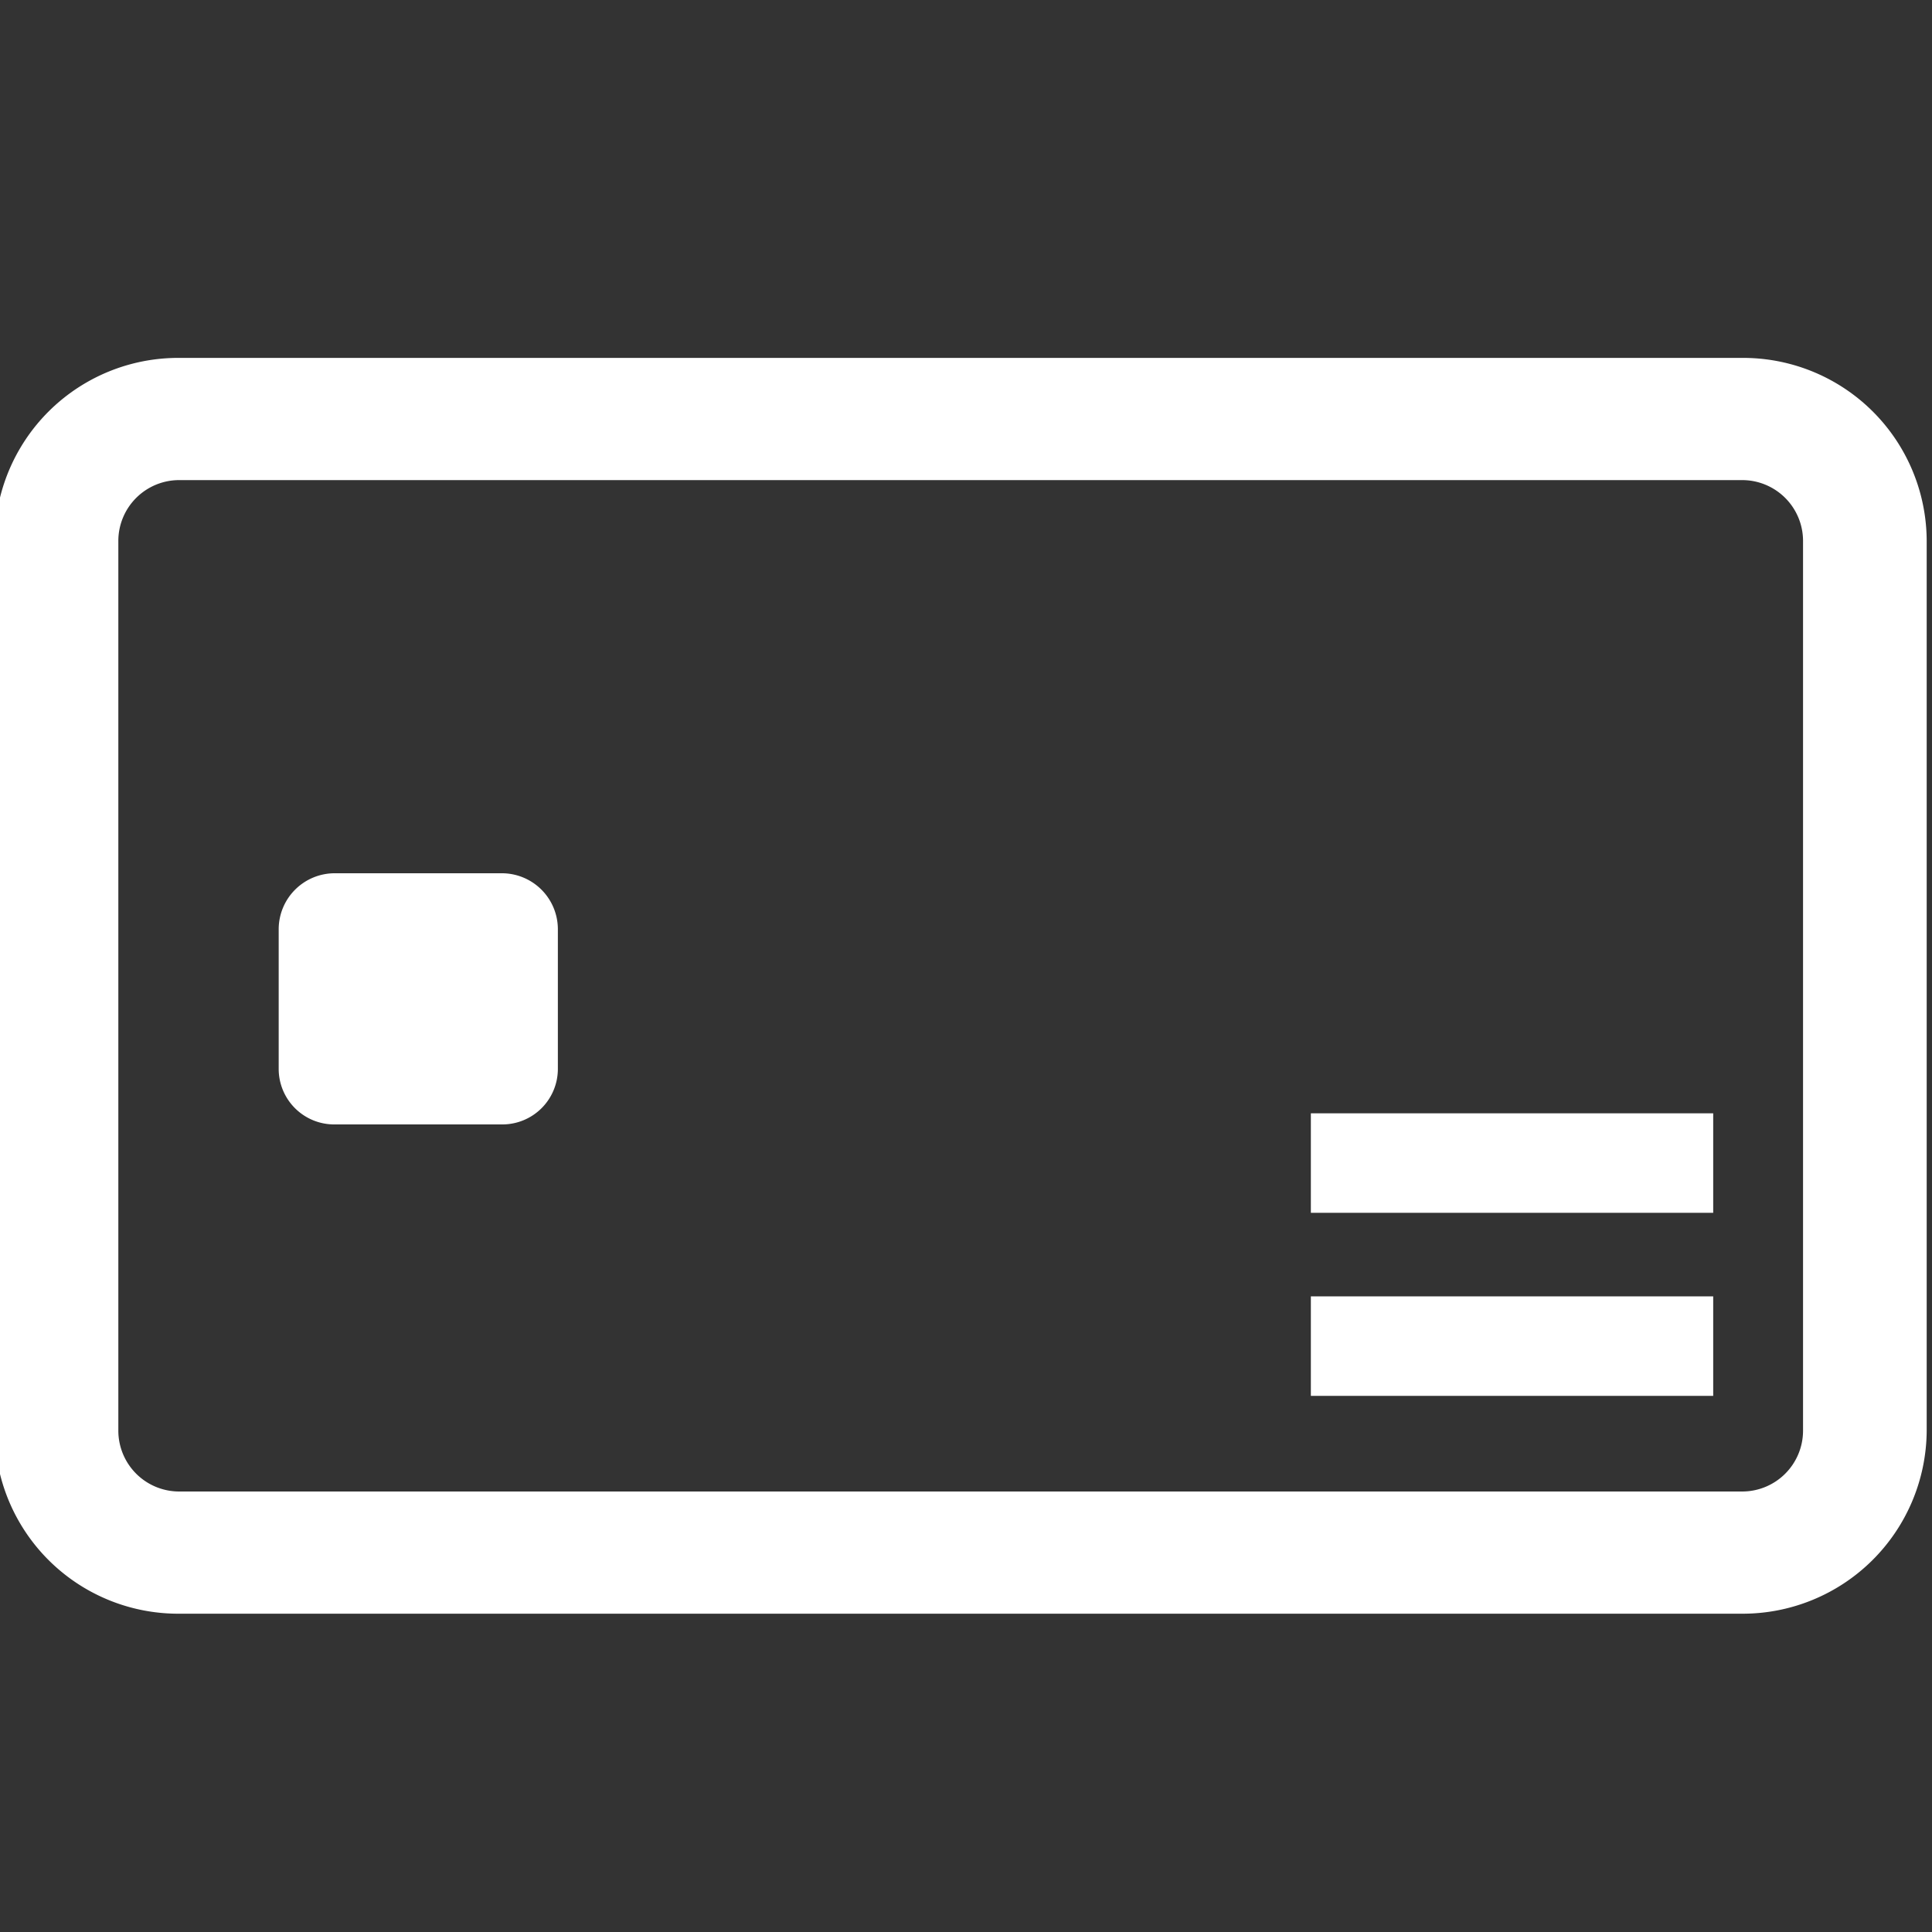
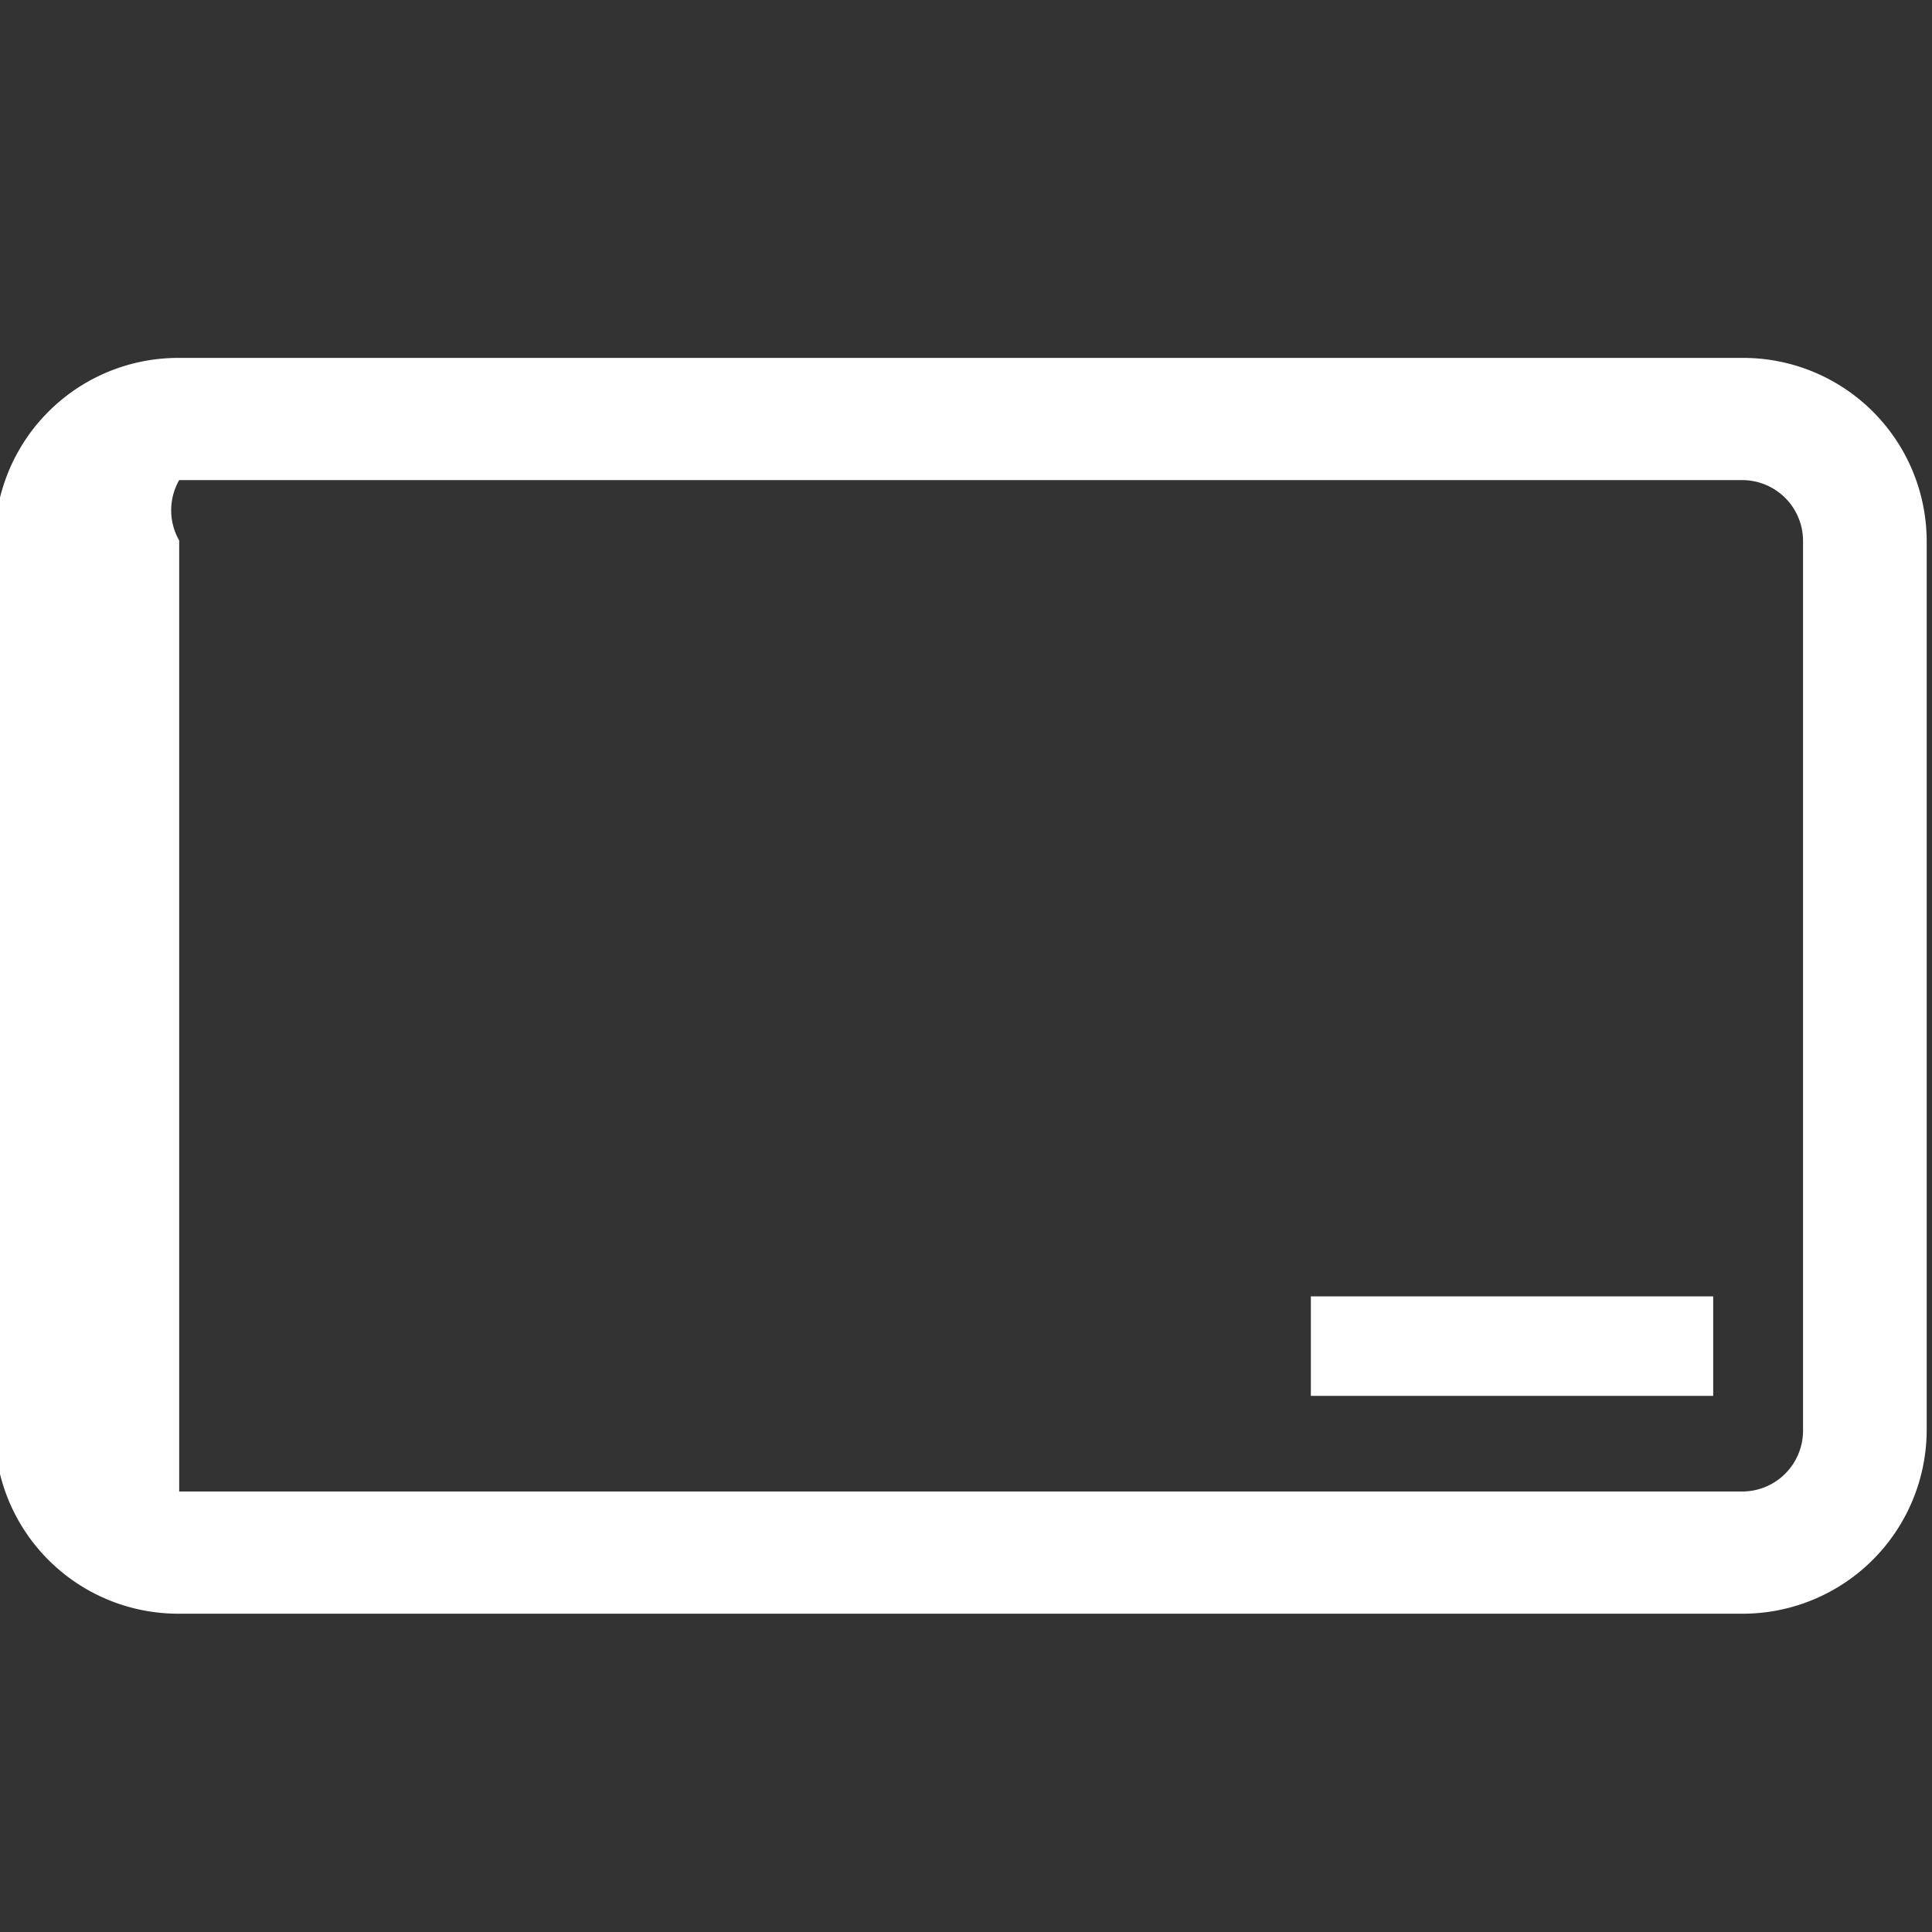
<svg xmlns="http://www.w3.org/2000/svg" id="レイヤー_1" data-name="レイヤー 1" viewBox="0 0 40 40">
  <rect x="0" y="0" width="40" height="40" fill="#333333" stroke="none" />
  <defs>
    <style>.cls-1{fill:#fff;}</style>
  </defs>
-   <path class="cls-1" d="M10.38,18.08H6.94a1.16,1.16,0,0,0-1.17,1.15v2.9a1.15,1.15,0,0,0,1.17,1.15h3.44a1.15,1.15,0,0,0,1.17-1.15v-2.9A1.16,1.16,0,0,0,10.38,18.08Z" />
-   <path class="cls-1" d="M36.07,7.41H3.71A3.8,3.8,0,0,0-.11,11.19V29.63a3.8,3.8,0,0,0,3.82,3.78H36.07a3.81,3.81,0,0,0,3.82-3.78V11.19A3.8,3.8,0,0,0,36.07,7.41Zm1.26,22.22a1.26,1.26,0,0,1-1.26,1.25H3.71a1.26,1.26,0,0,1-1.26-1.25V11.19A1.26,1.26,0,0,1,3.71,9.94H36.07a1.26,1.26,0,0,1,1.26,1.25Z" />
+   <path class="cls-1" d="M36.07,7.41H3.71A3.8,3.8,0,0,0-.11,11.19V29.63a3.8,3.8,0,0,0,3.82,3.78H36.07a3.81,3.81,0,0,0,3.82-3.78V11.19A3.8,3.8,0,0,0,36.07,7.41Zm1.26,22.22a1.26,1.26,0,0,1-1.26,1.25H3.71V11.19A1.26,1.26,0,0,1,3.71,9.94H36.07a1.26,1.26,0,0,1,1.26,1.25Z" />
  <rect class="cls-1" x="27.14" y="26.84" width="8.33" height="2.06" />
-   <rect class="cls-1" x="27.14" y="23.05" width="8.33" height="2.06" />
</svg>